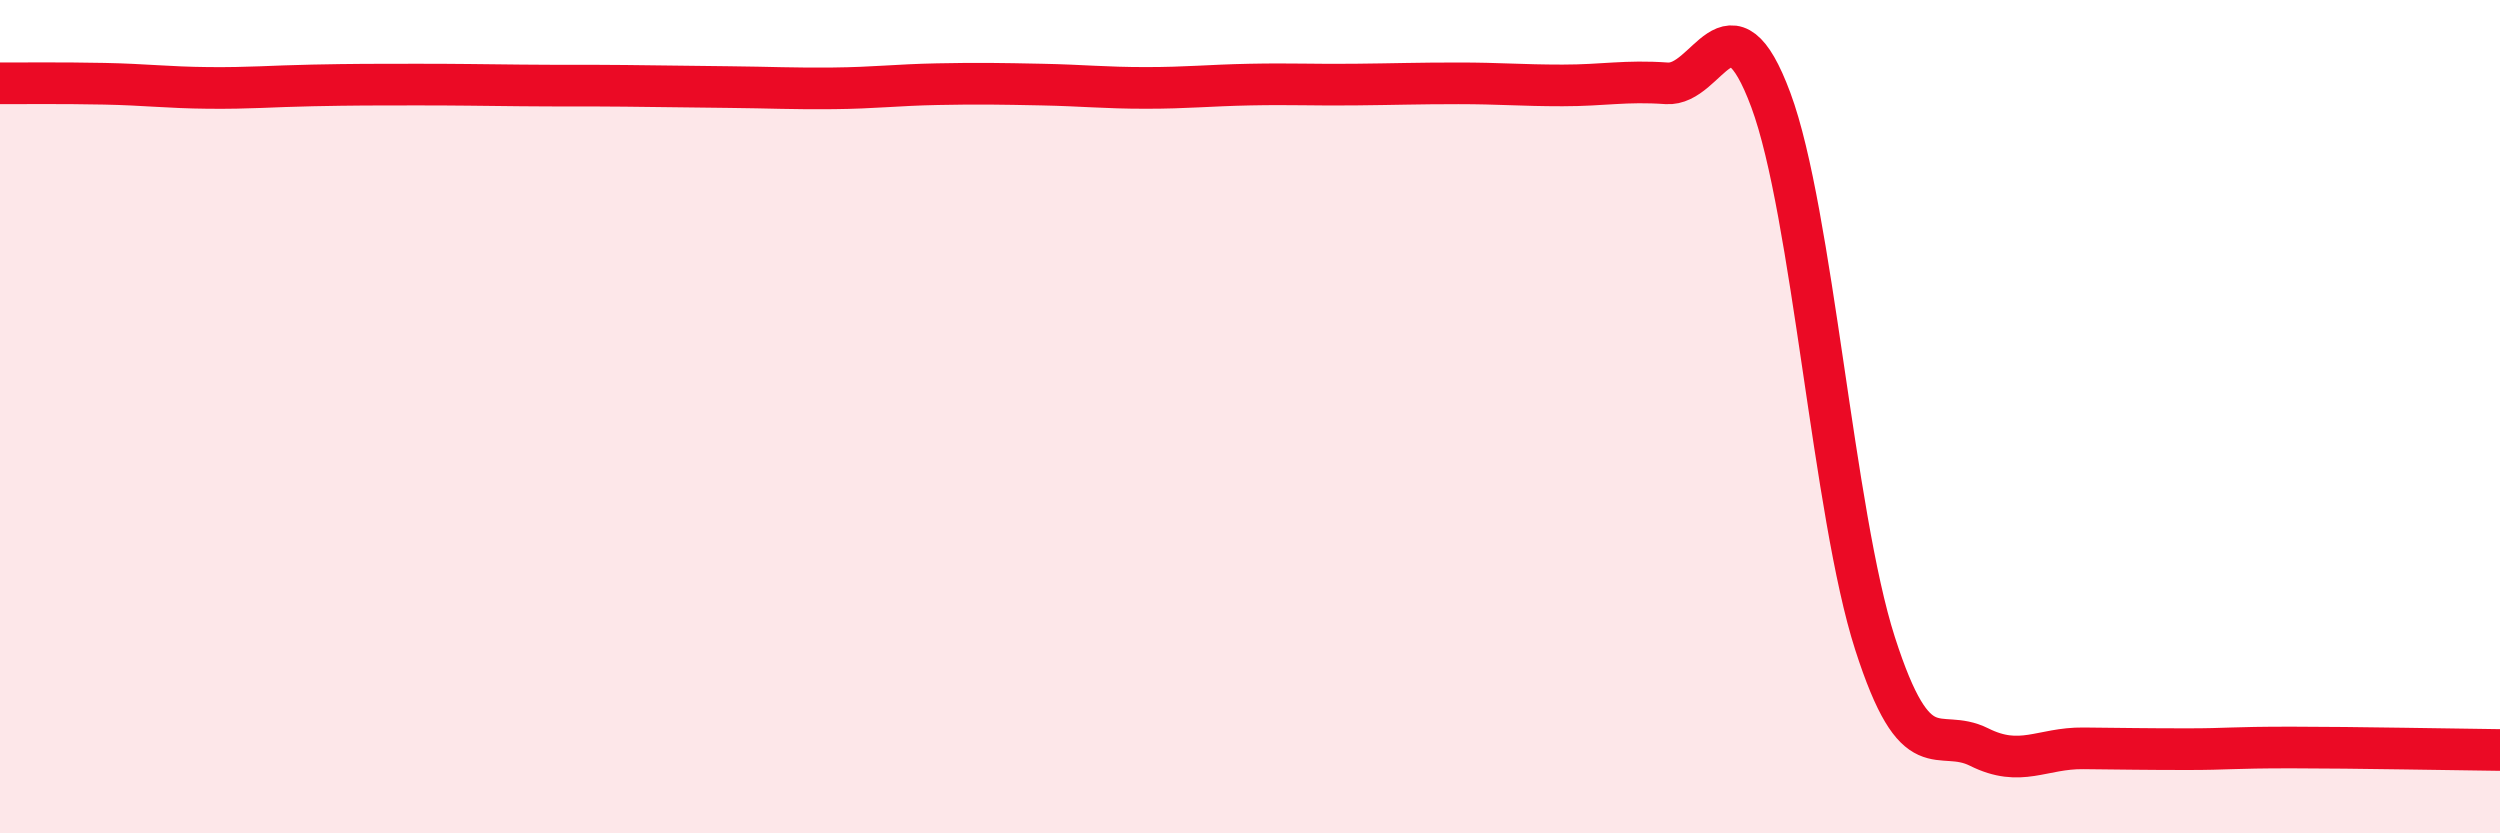
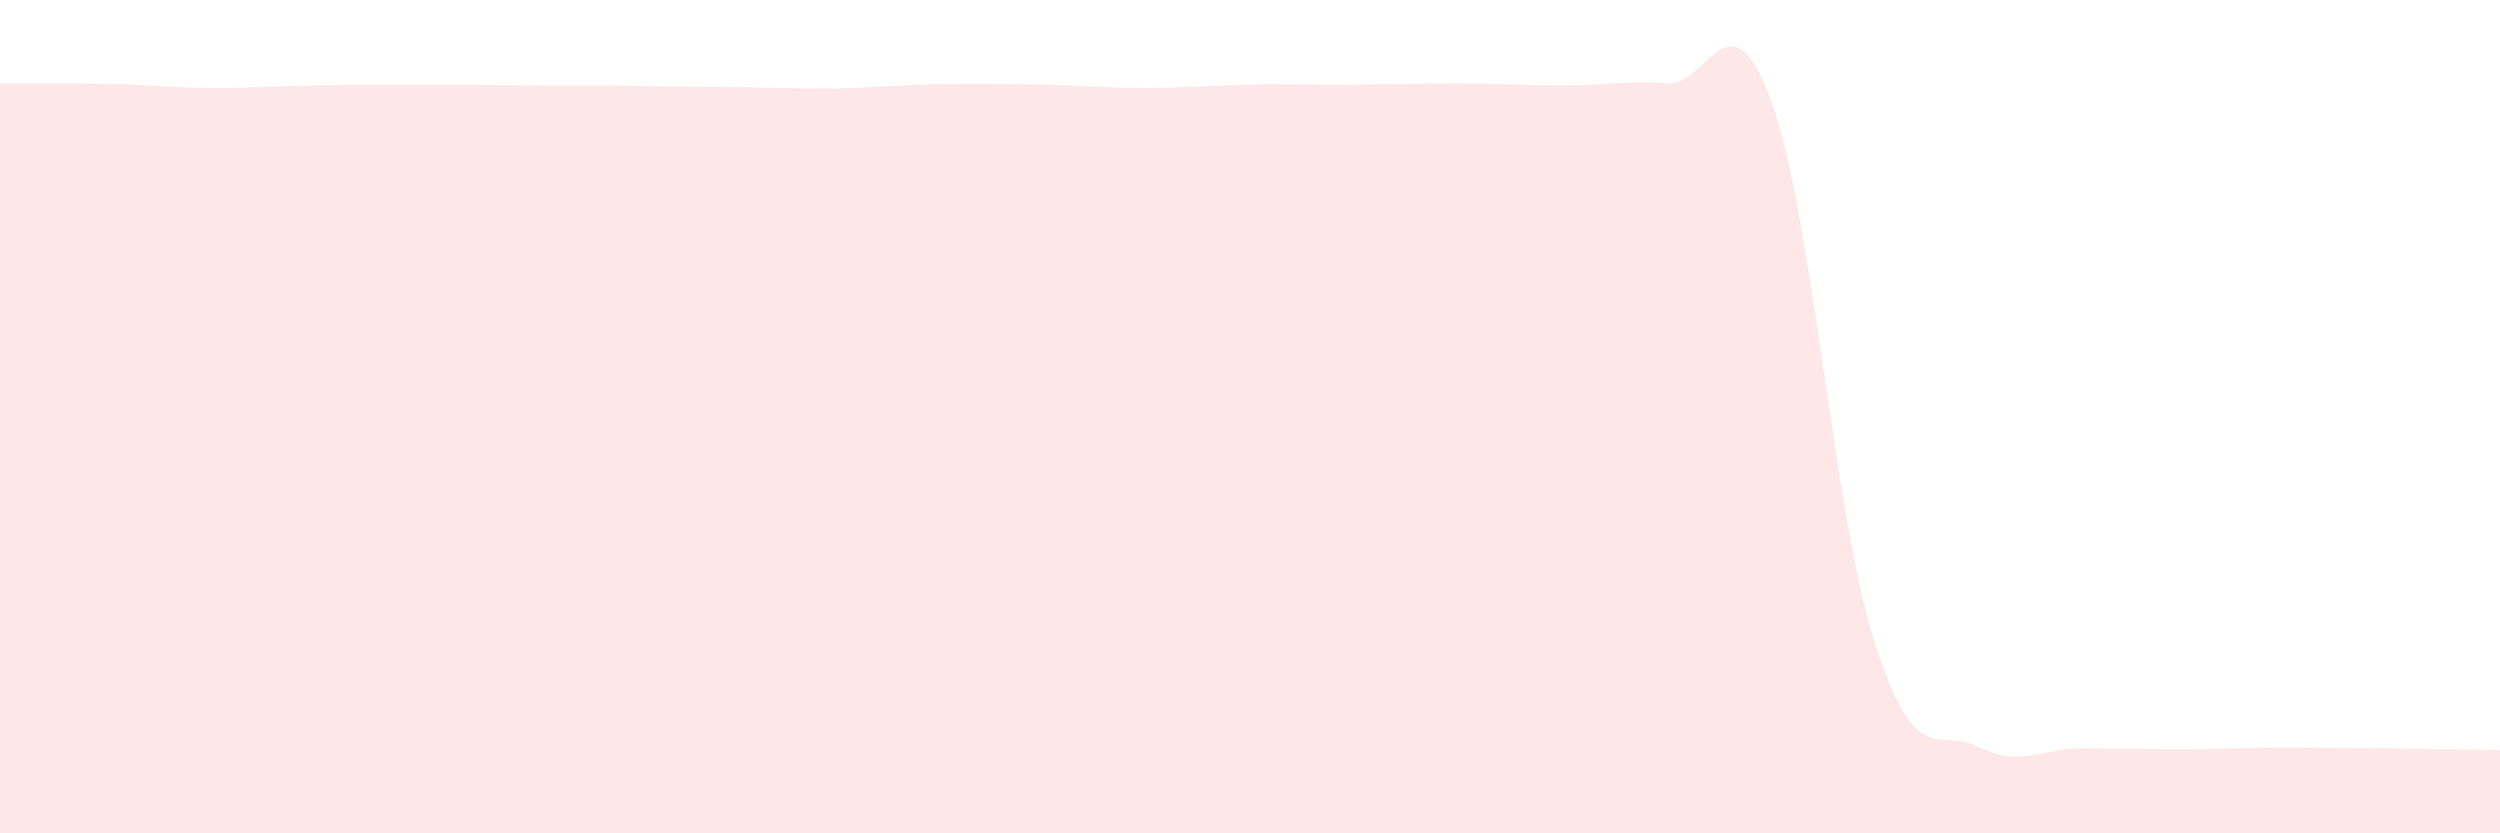
<svg xmlns="http://www.w3.org/2000/svg" width="60" height="20" viewBox="0 0 60 20">
  <path d="M 0,2 C 0.5,2 1.5,1.99 2.5,2.01 C 3.5,2.03 4,2.1 5,2.11 C 6,2.12 6.5,2.07 7.5,2.05 C 8.5,2.03 9,2.03 10,2.03 C 11,2.03 11.5,2.04 12.5,2.05 C 13.5,2.06 14,2.05 15,2.06 C 16,2.07 16.5,2.08 17.5,2.09 C 18.5,2.1 19,2.13 20,2.12 C 21,2.11 21.5,2.04 22.5,2.02 C 23.5,2 24,2.01 25,2.03 C 26,2.05 26.5,2.11 27.5,2.11 C 28.5,2.11 29,2.05 30,2.03 C 31,2.01 31.5,2.04 32.5,2.03 C 33.5,2.02 34,2 35,2 C 36,2 36.5,2.05 37.5,2.05 C 38.5,2.05 39,1.93 40,2 C 41,2.07 41.5,-0.29 42.5,2.4 C 43.5,5.09 44,12.33 45,15.44 C 46,18.55 46.5,17.43 47.5,17.93 C 48.5,18.43 49,17.95 50,17.96 C 51,17.97 51.5,17.98 52.5,17.98 C 53.5,17.98 53.5,17.94 55,17.94 C 56.5,17.94 59,17.99 60,18L60 20L0 20Z" fill="#EB0A25" opacity="0.1" stroke-linecap="round" stroke-linejoin="round" />
-   <path d="M 0,2 C 0.5,2 1.5,1.99 2.5,2.01 C 3.5,2.03 4,2.1 5,2.11 C 6,2.12 6.5,2.07 7.5,2.05 C 8.5,2.03 9,2.03 10,2.03 C 11,2.03 11.5,2.04 12.5,2.05 C 13.5,2.06 14,2.05 15,2.06 C 16,2.07 16.5,2.08 17.5,2.09 C 18.5,2.1 19,2.13 20,2.12 C 21,2.11 21.5,2.04 22.5,2.02 C 23.5,2 24,2.01 25,2.03 C 26,2.05 26.5,2.11 27.5,2.11 C 28.5,2.11 29,2.05 30,2.03 C 31,2.01 31.5,2.04 32.5,2.03 C 33.5,2.02 34,2 35,2 C 36,2 36.5,2.05 37.5,2.05 C 38.5,2.05 39,1.93 40,2 C 41,2.07 41.5,-0.29 42.5,2.4 C 43.5,5.09 44,12.33 45,15.44 C 46,18.55 46.5,17.43 47.5,17.93 C 48.5,18.43 49,17.95 50,17.96 C 51,17.97 51.5,17.98 52.5,17.98 C 53.5,17.98 53.5,17.94 55,17.94 C 56.5,17.94 59,17.99 60,18" stroke="#EB0A25" stroke-width="1" fill="none" stroke-linecap="round" stroke-linejoin="round" />
</svg>